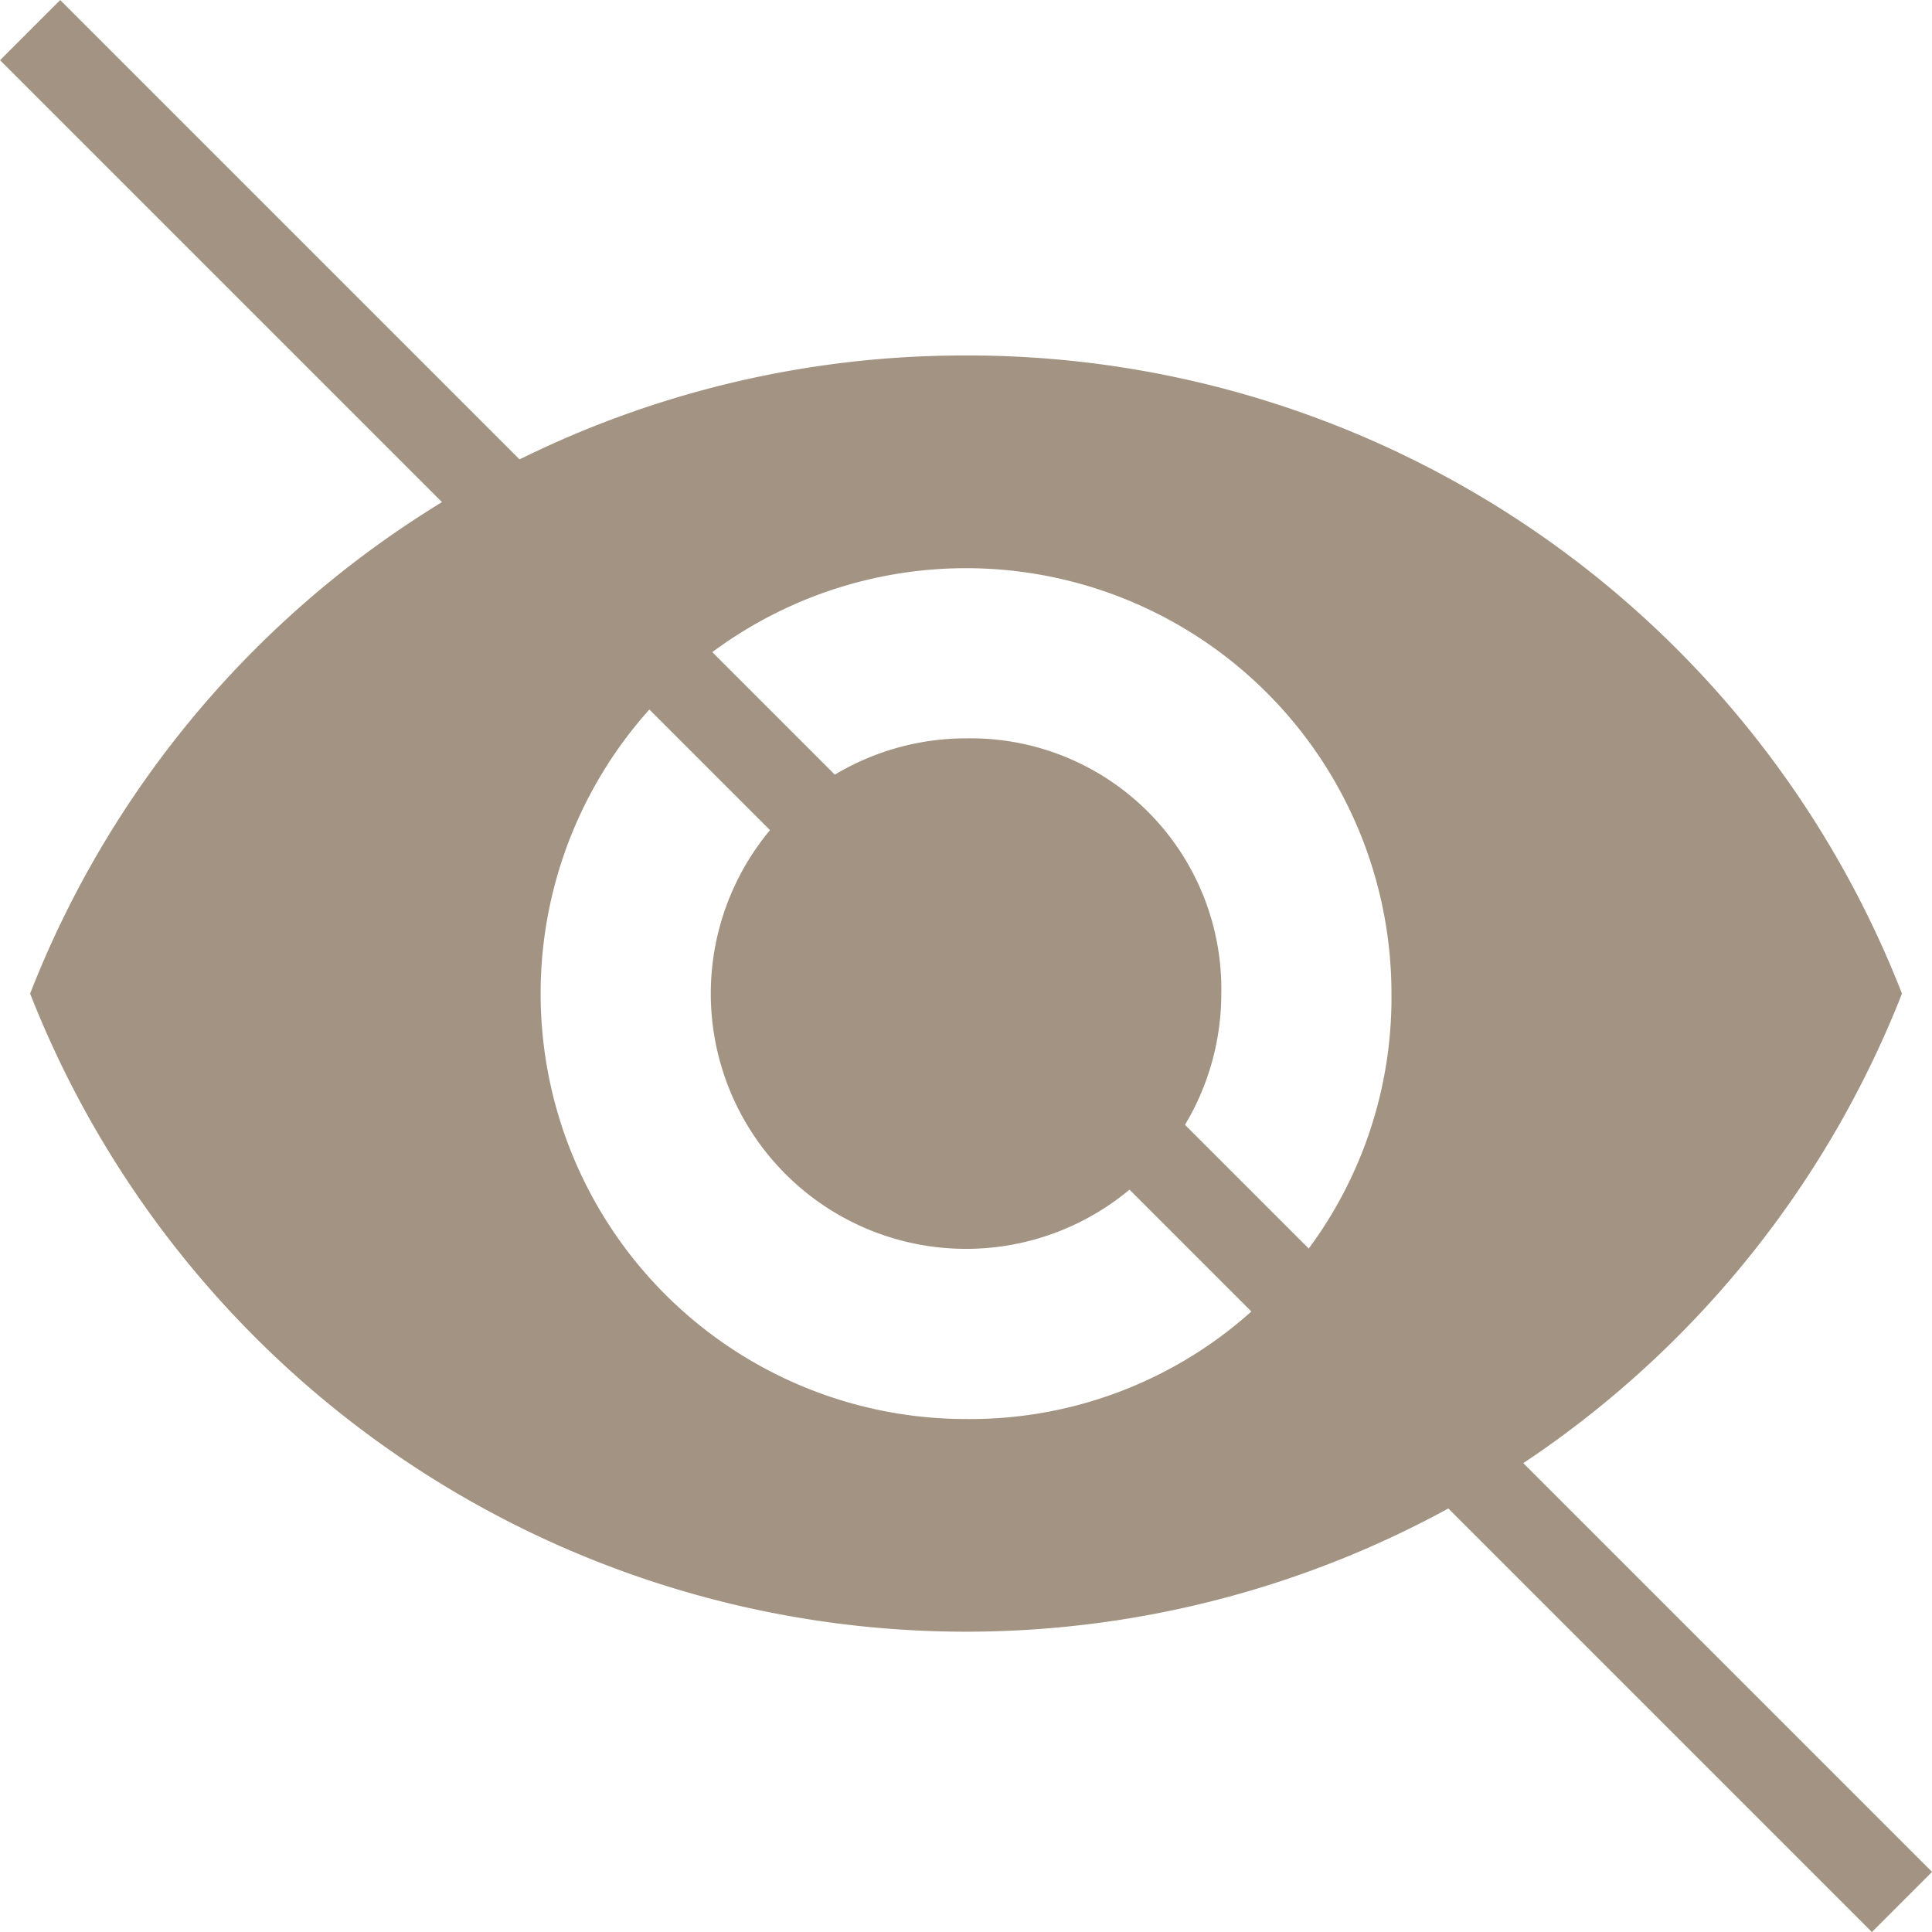
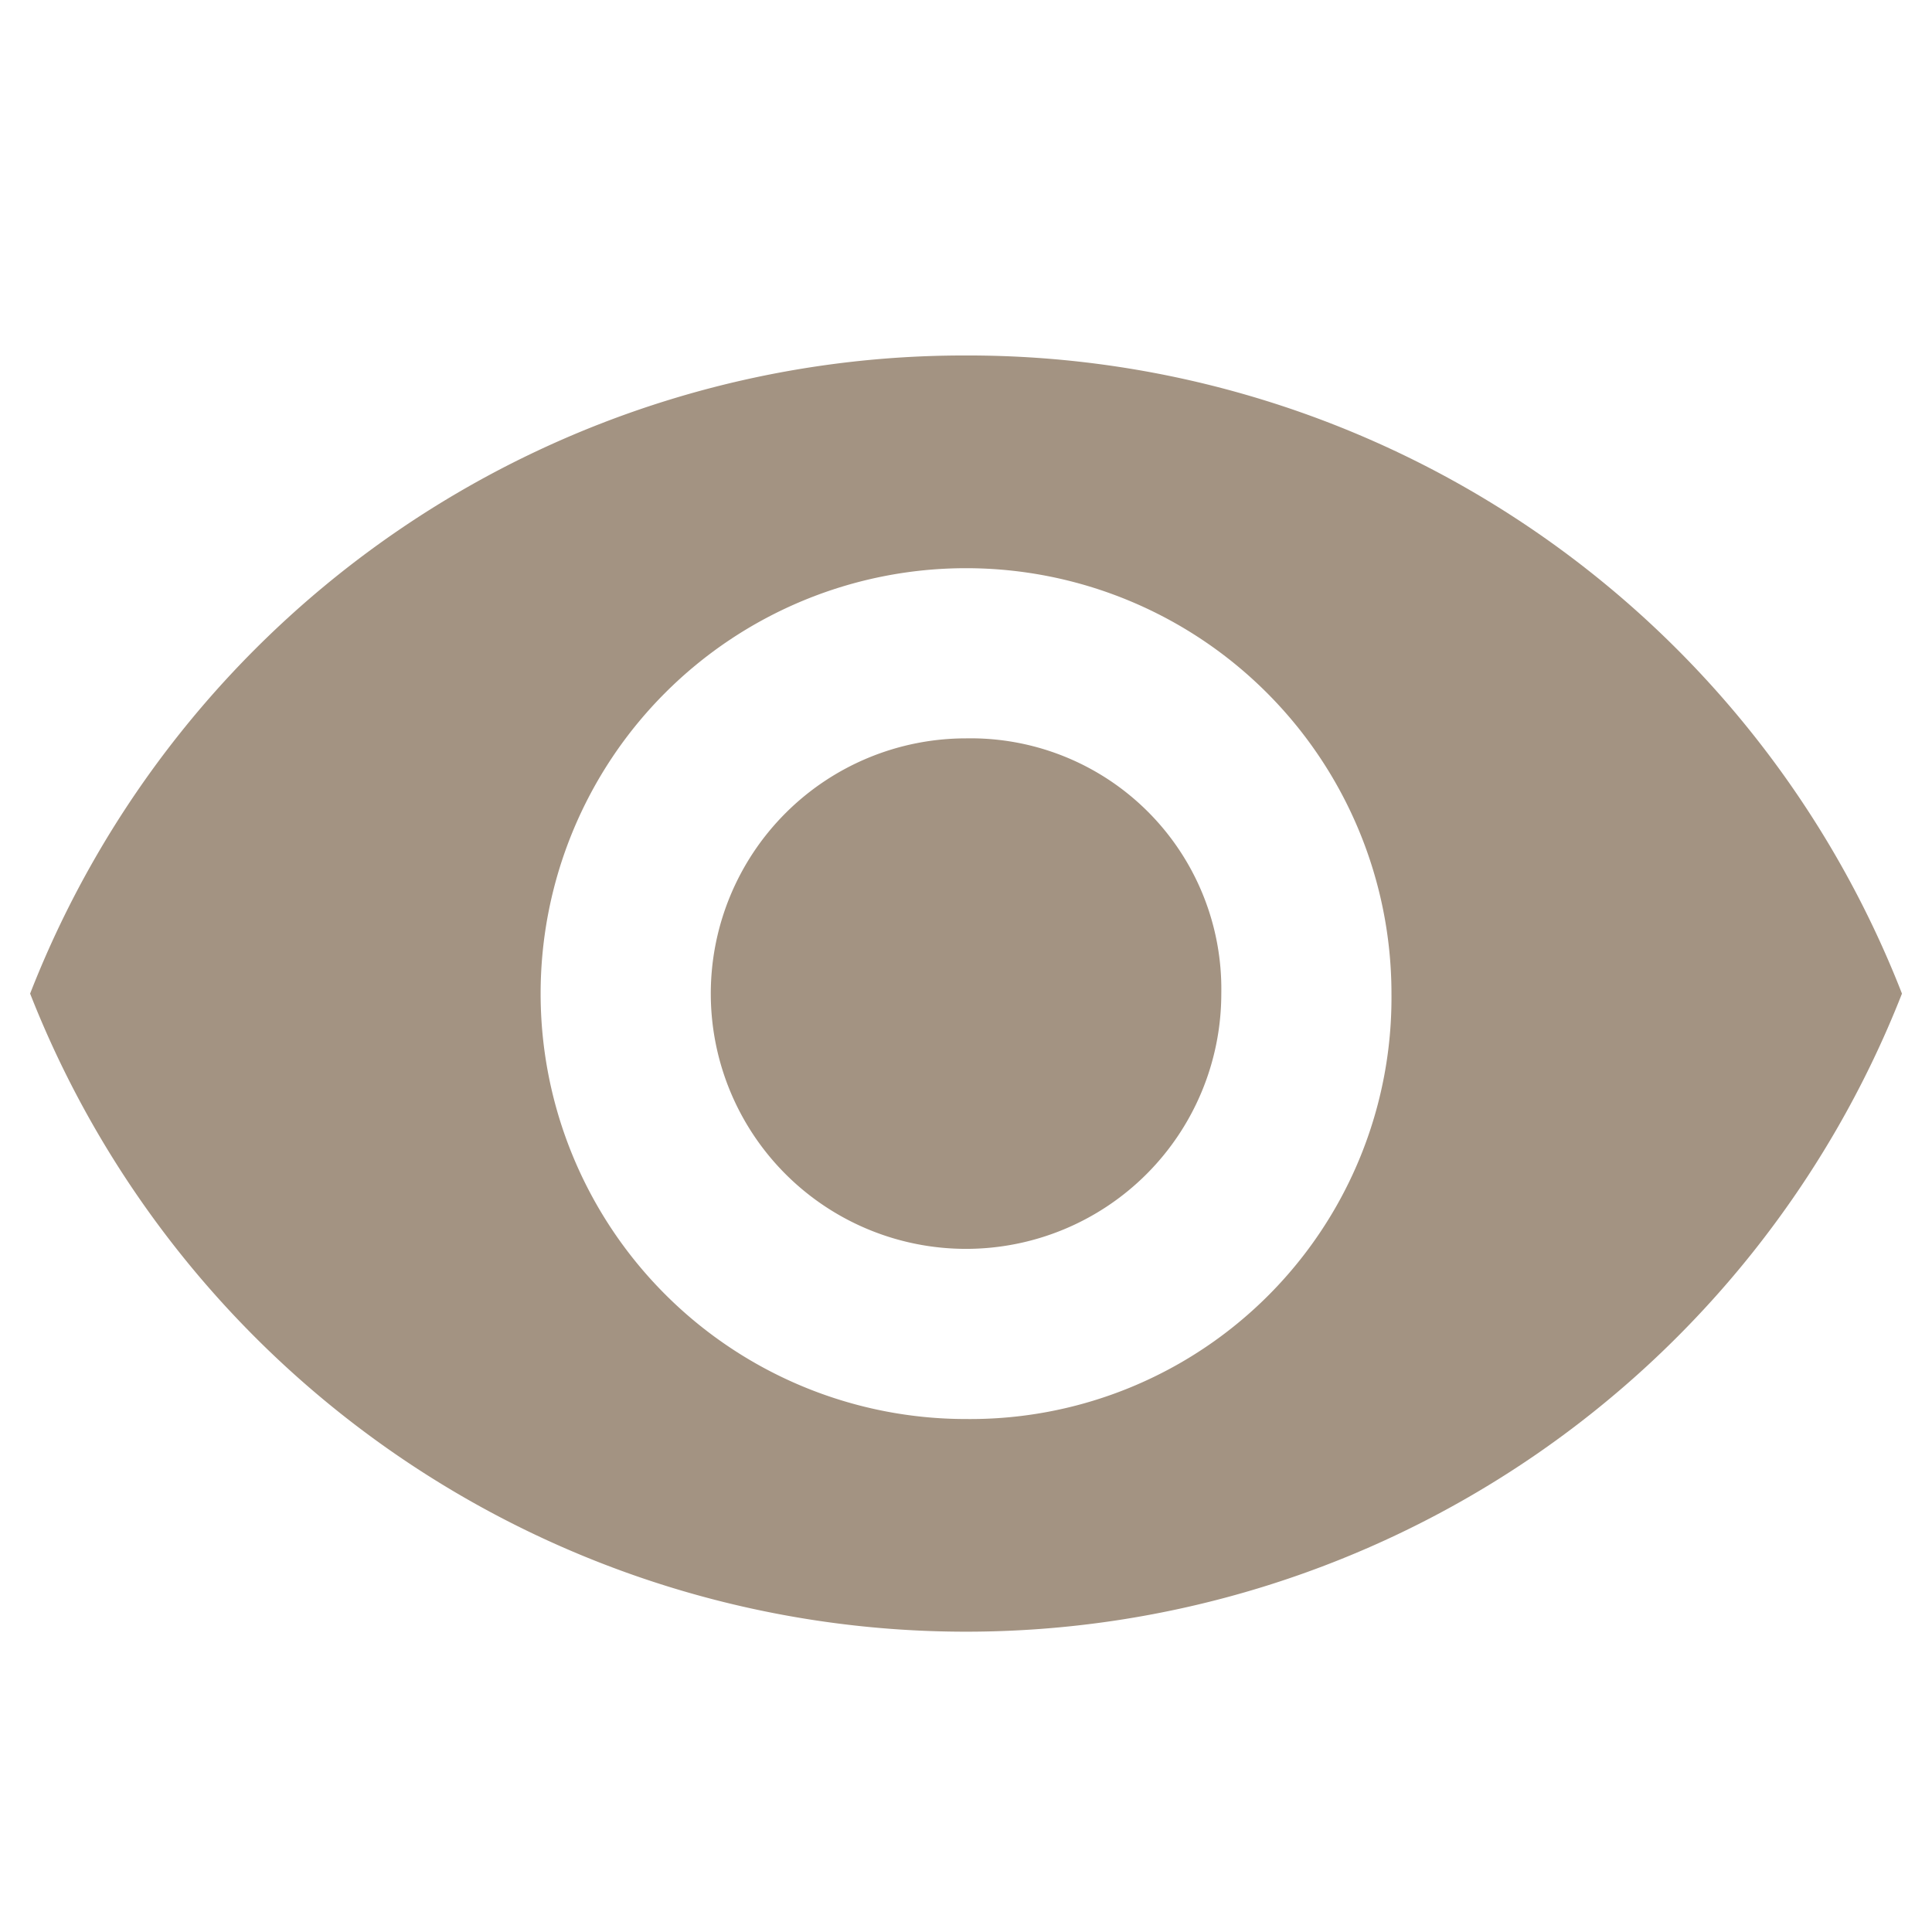
<svg xmlns="http://www.w3.org/2000/svg" width="22.707" height="22.707" viewBox="0 0 22.707 22.707">
  <defs>
    <style>
      .cls-1 {
        fill: #a39382;
      }

      .cls-2 {
        fill: none;
        stroke: #a39382;
      }
    </style>
  </defs>
  <g id="Groupe_2052" data-name="Groupe 2052" transform="translate(-318.109 -640.609)">
    <g id="visibility-button" transform="translate(318.463 644.787)">
      <g id="visibility">
        <path id="Tracé_731" data-name="Tracé 731" class="cls-1" d="M11,89.25a11.782,11.782,0,0,0-11,7.5,11.817,11.817,0,0,0,22,0A11.782,11.782,0,0,0,11,89.25Zm0,12.5a5,5,0,1,1,5-5A4.951,4.951,0,0,1,11,101.75Zm0-8a3,3,0,1,0,3,3A2.946,2.946,0,0,0,11,93.75Z" transform="translate(0 -89.25)" />
      </g>
    </g>
-     <line id="Ligne_354" data-name="Ligne 354" class="cls-2" x2="22" y2="22" transform="translate(318.463 640.963)" />
  </g>
</svg>